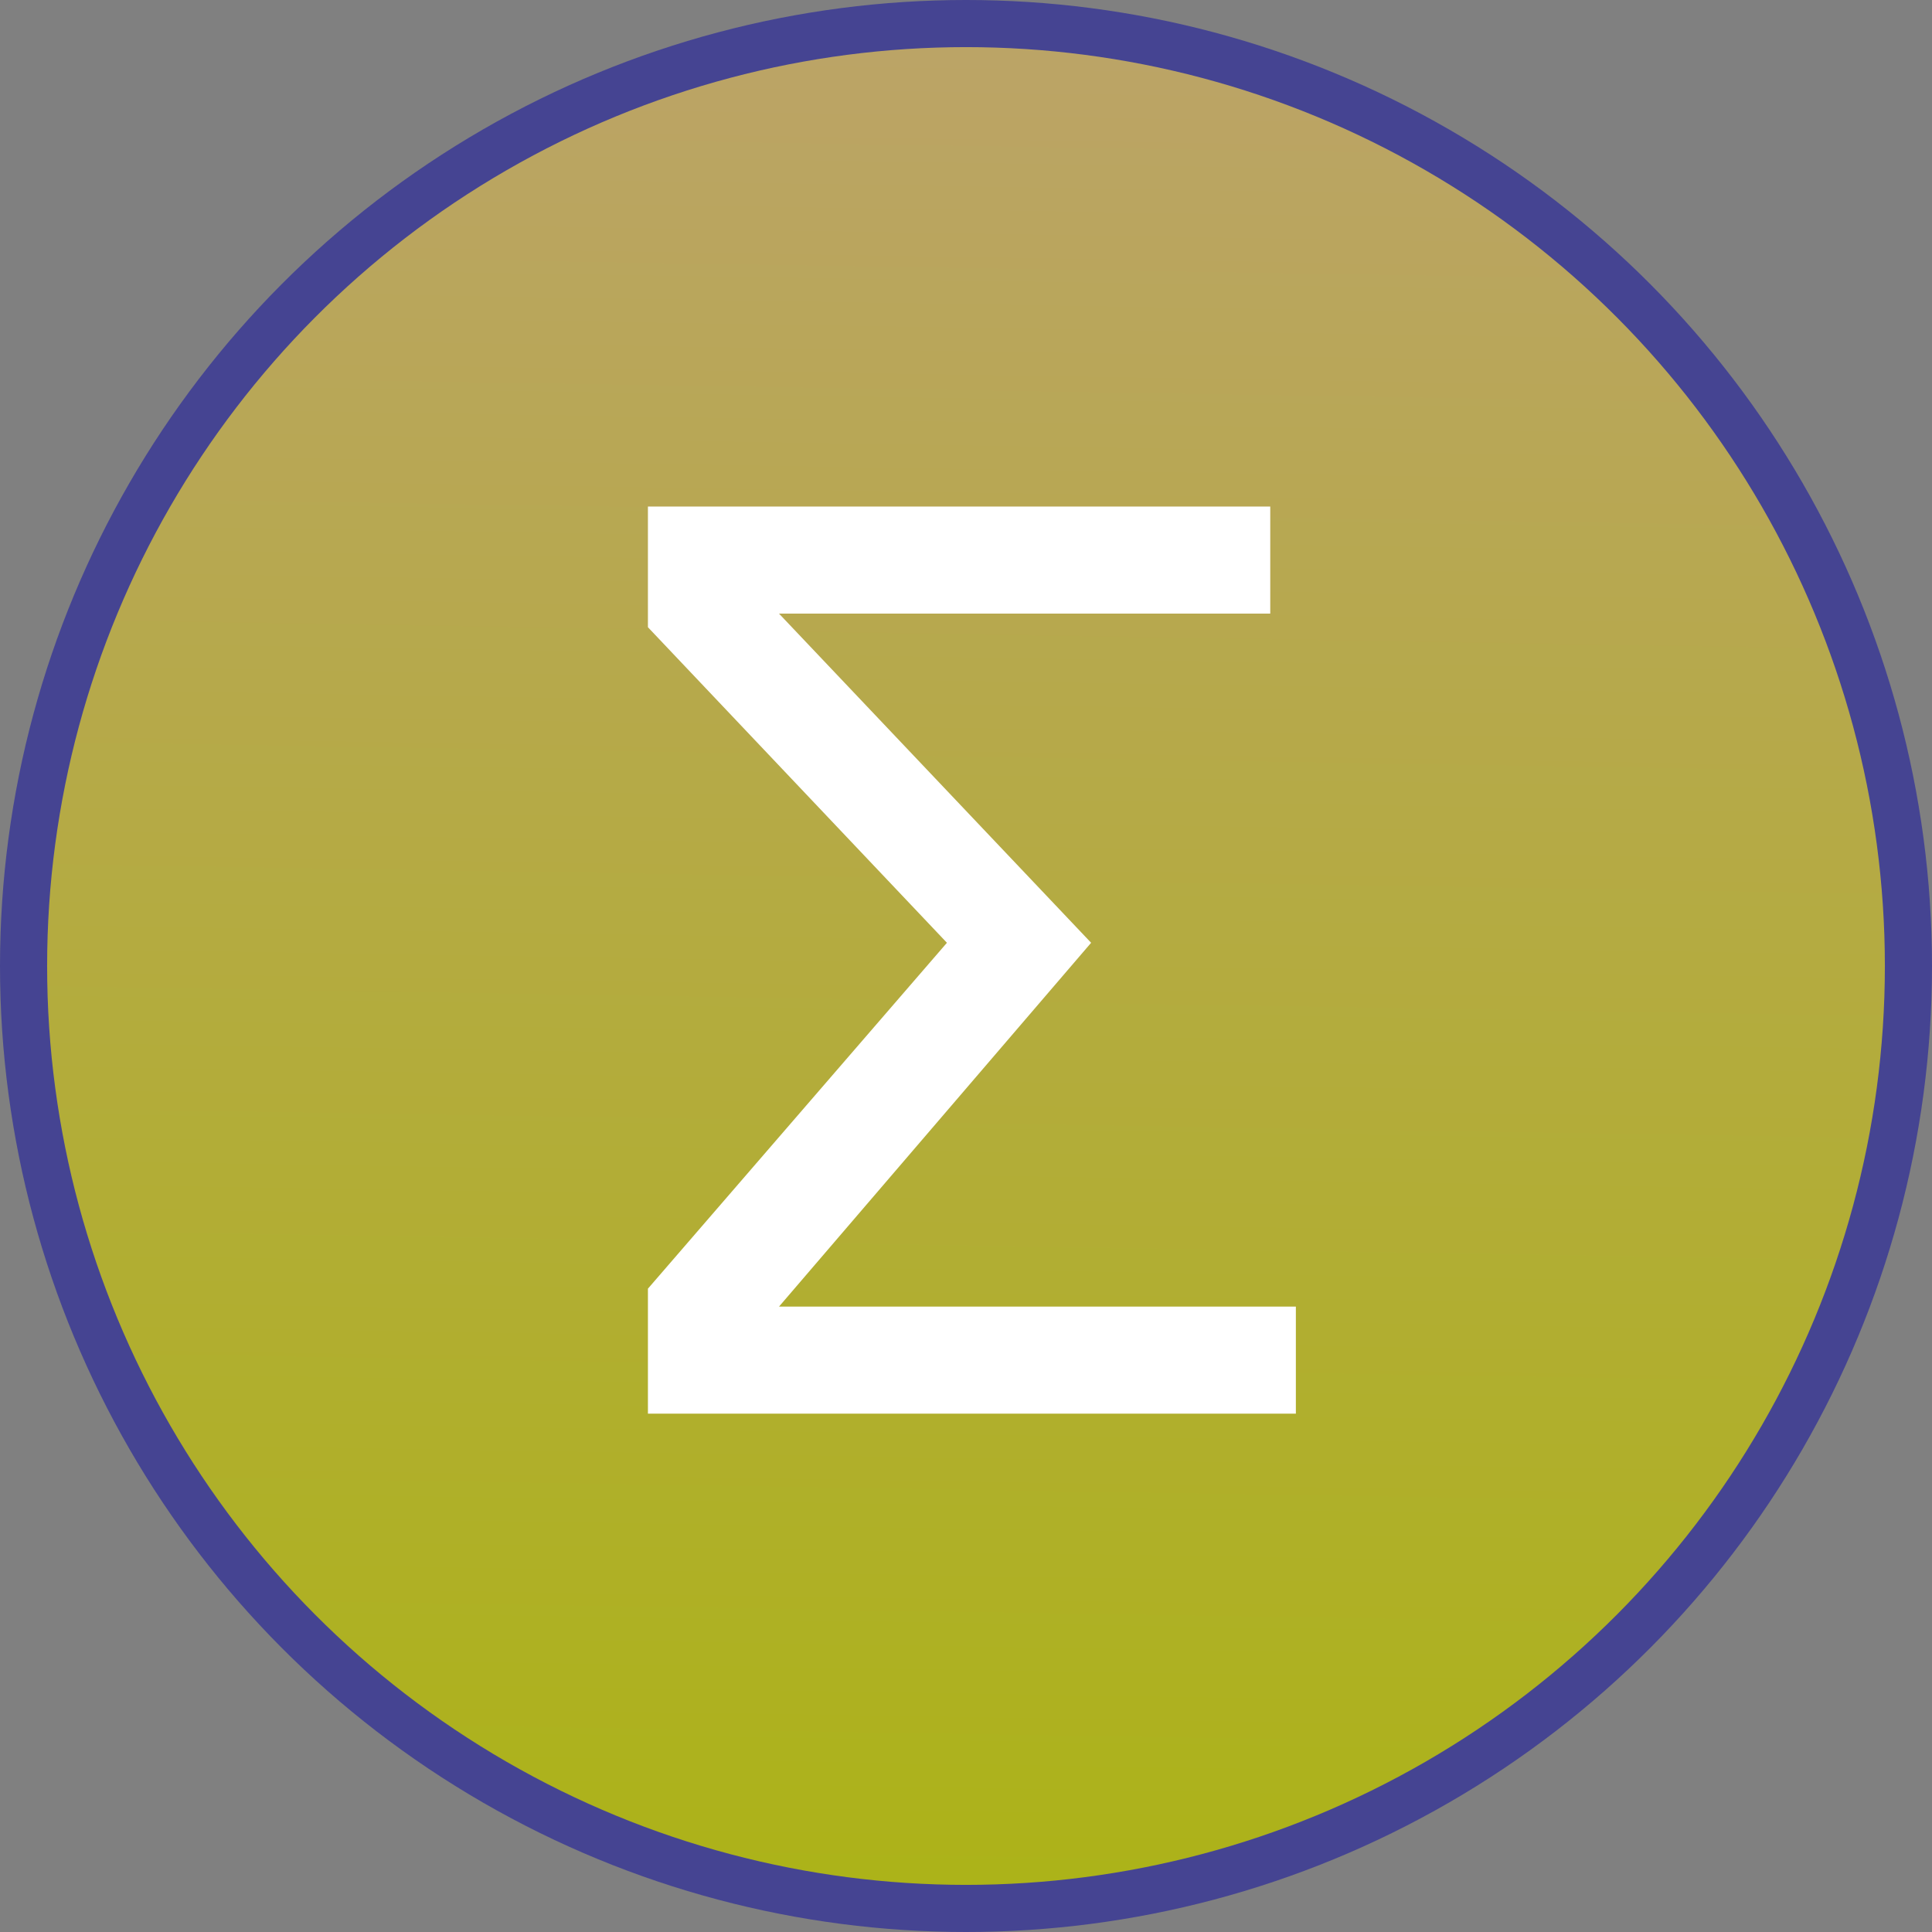
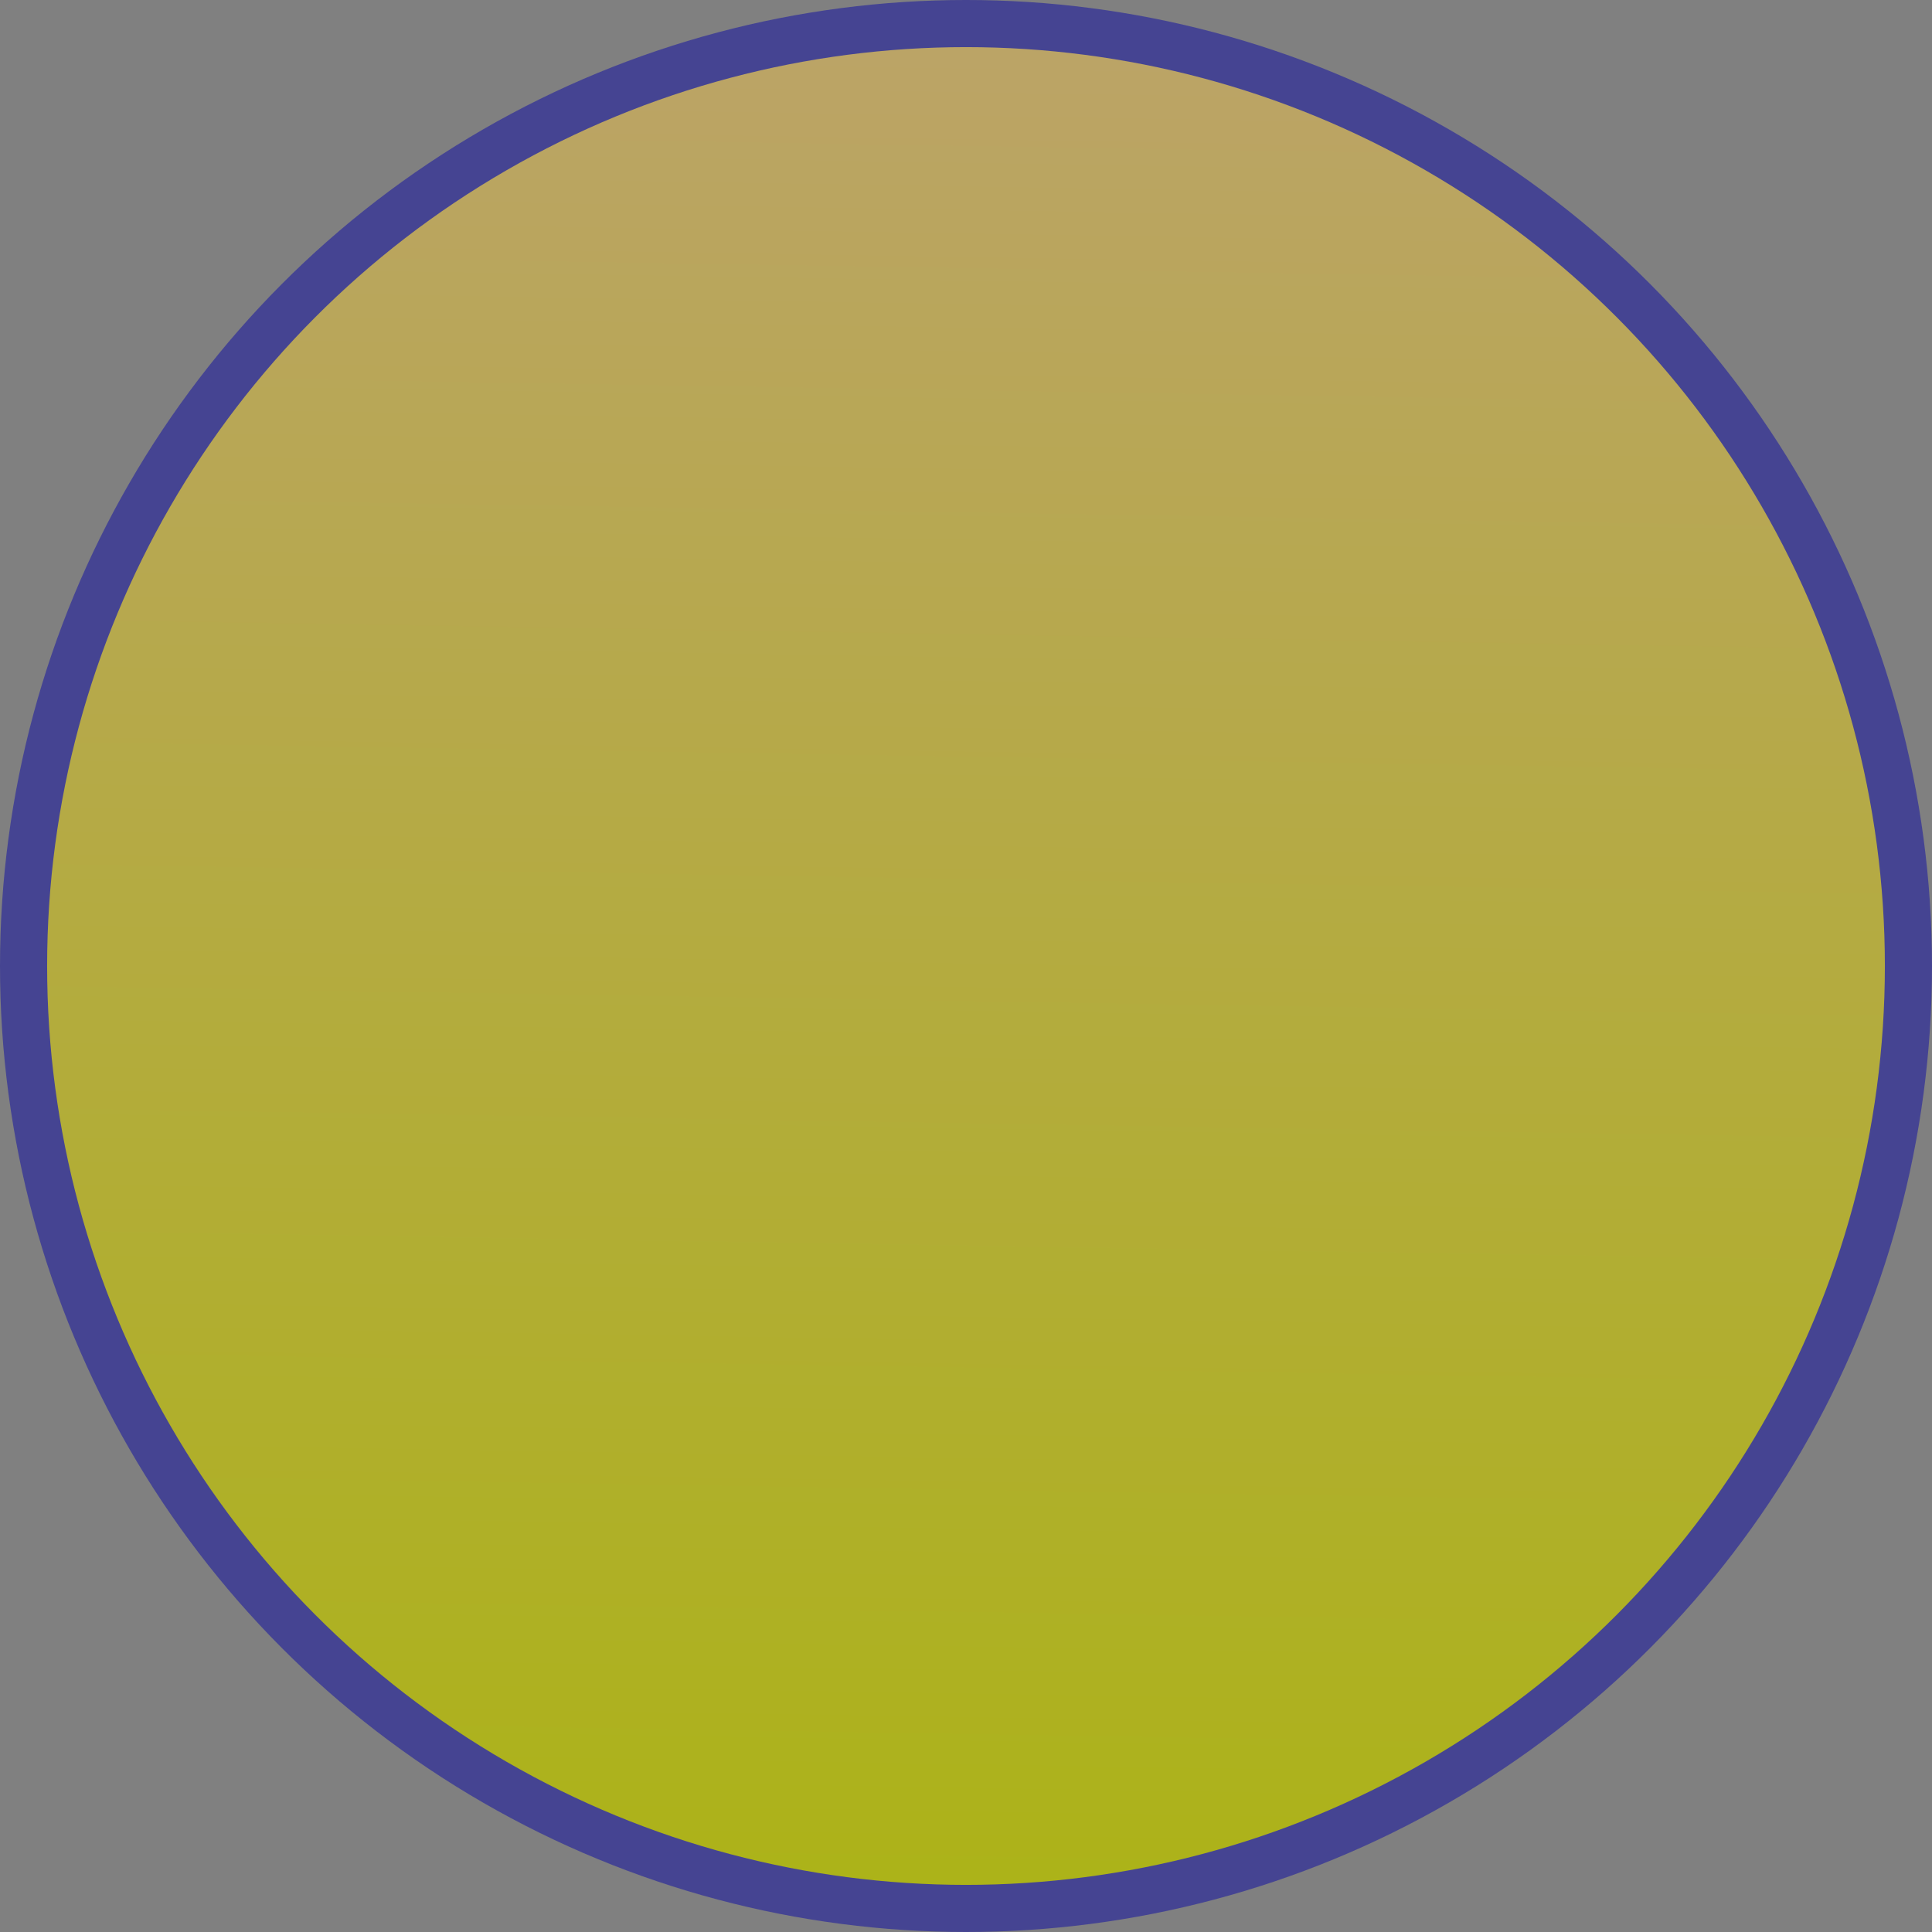
<svg xmlns="http://www.w3.org/2000/svg" width="164" height="164" viewBox="0 0 164 164" fill="none">
  <rect x="0" y="0" width="164" height="164" fill="#808080" stroke="none" />
  <circle cx="82" cy="82" r="82" fill="#454492" />
  <circle cx="82" cy="82" r="78" fill="url(#paint0_linear_2_211)" />
  <g clip-path="url(#clip0_2_211)">
-     <path d="M107.827 43V52.087H66.127L92.621 80.029L66.127 110.913H110.001V120H55V109.39L80.381 80.029L55 53.242V43H107.827Z" fill="white" />
-   </g>
+     </g>
  <defs>
    <linearGradient id="paint0_linear_2_211" x1="65.393" y1="162.479" x2="68.083" y2="-3.391" gradientUnits="userSpaceOnUse">
      <stop stop-color="#ACB317" />
      <stop offset="1" stop-color="#BCA36A" />
    </linearGradient>
    <clipPath id="clip0_2_211">
-       <rect width="55" height="77" fill="white" transform="translate(55 43)" />
-     </clipPath>
+       </clipPath>
  </defs>
</svg>